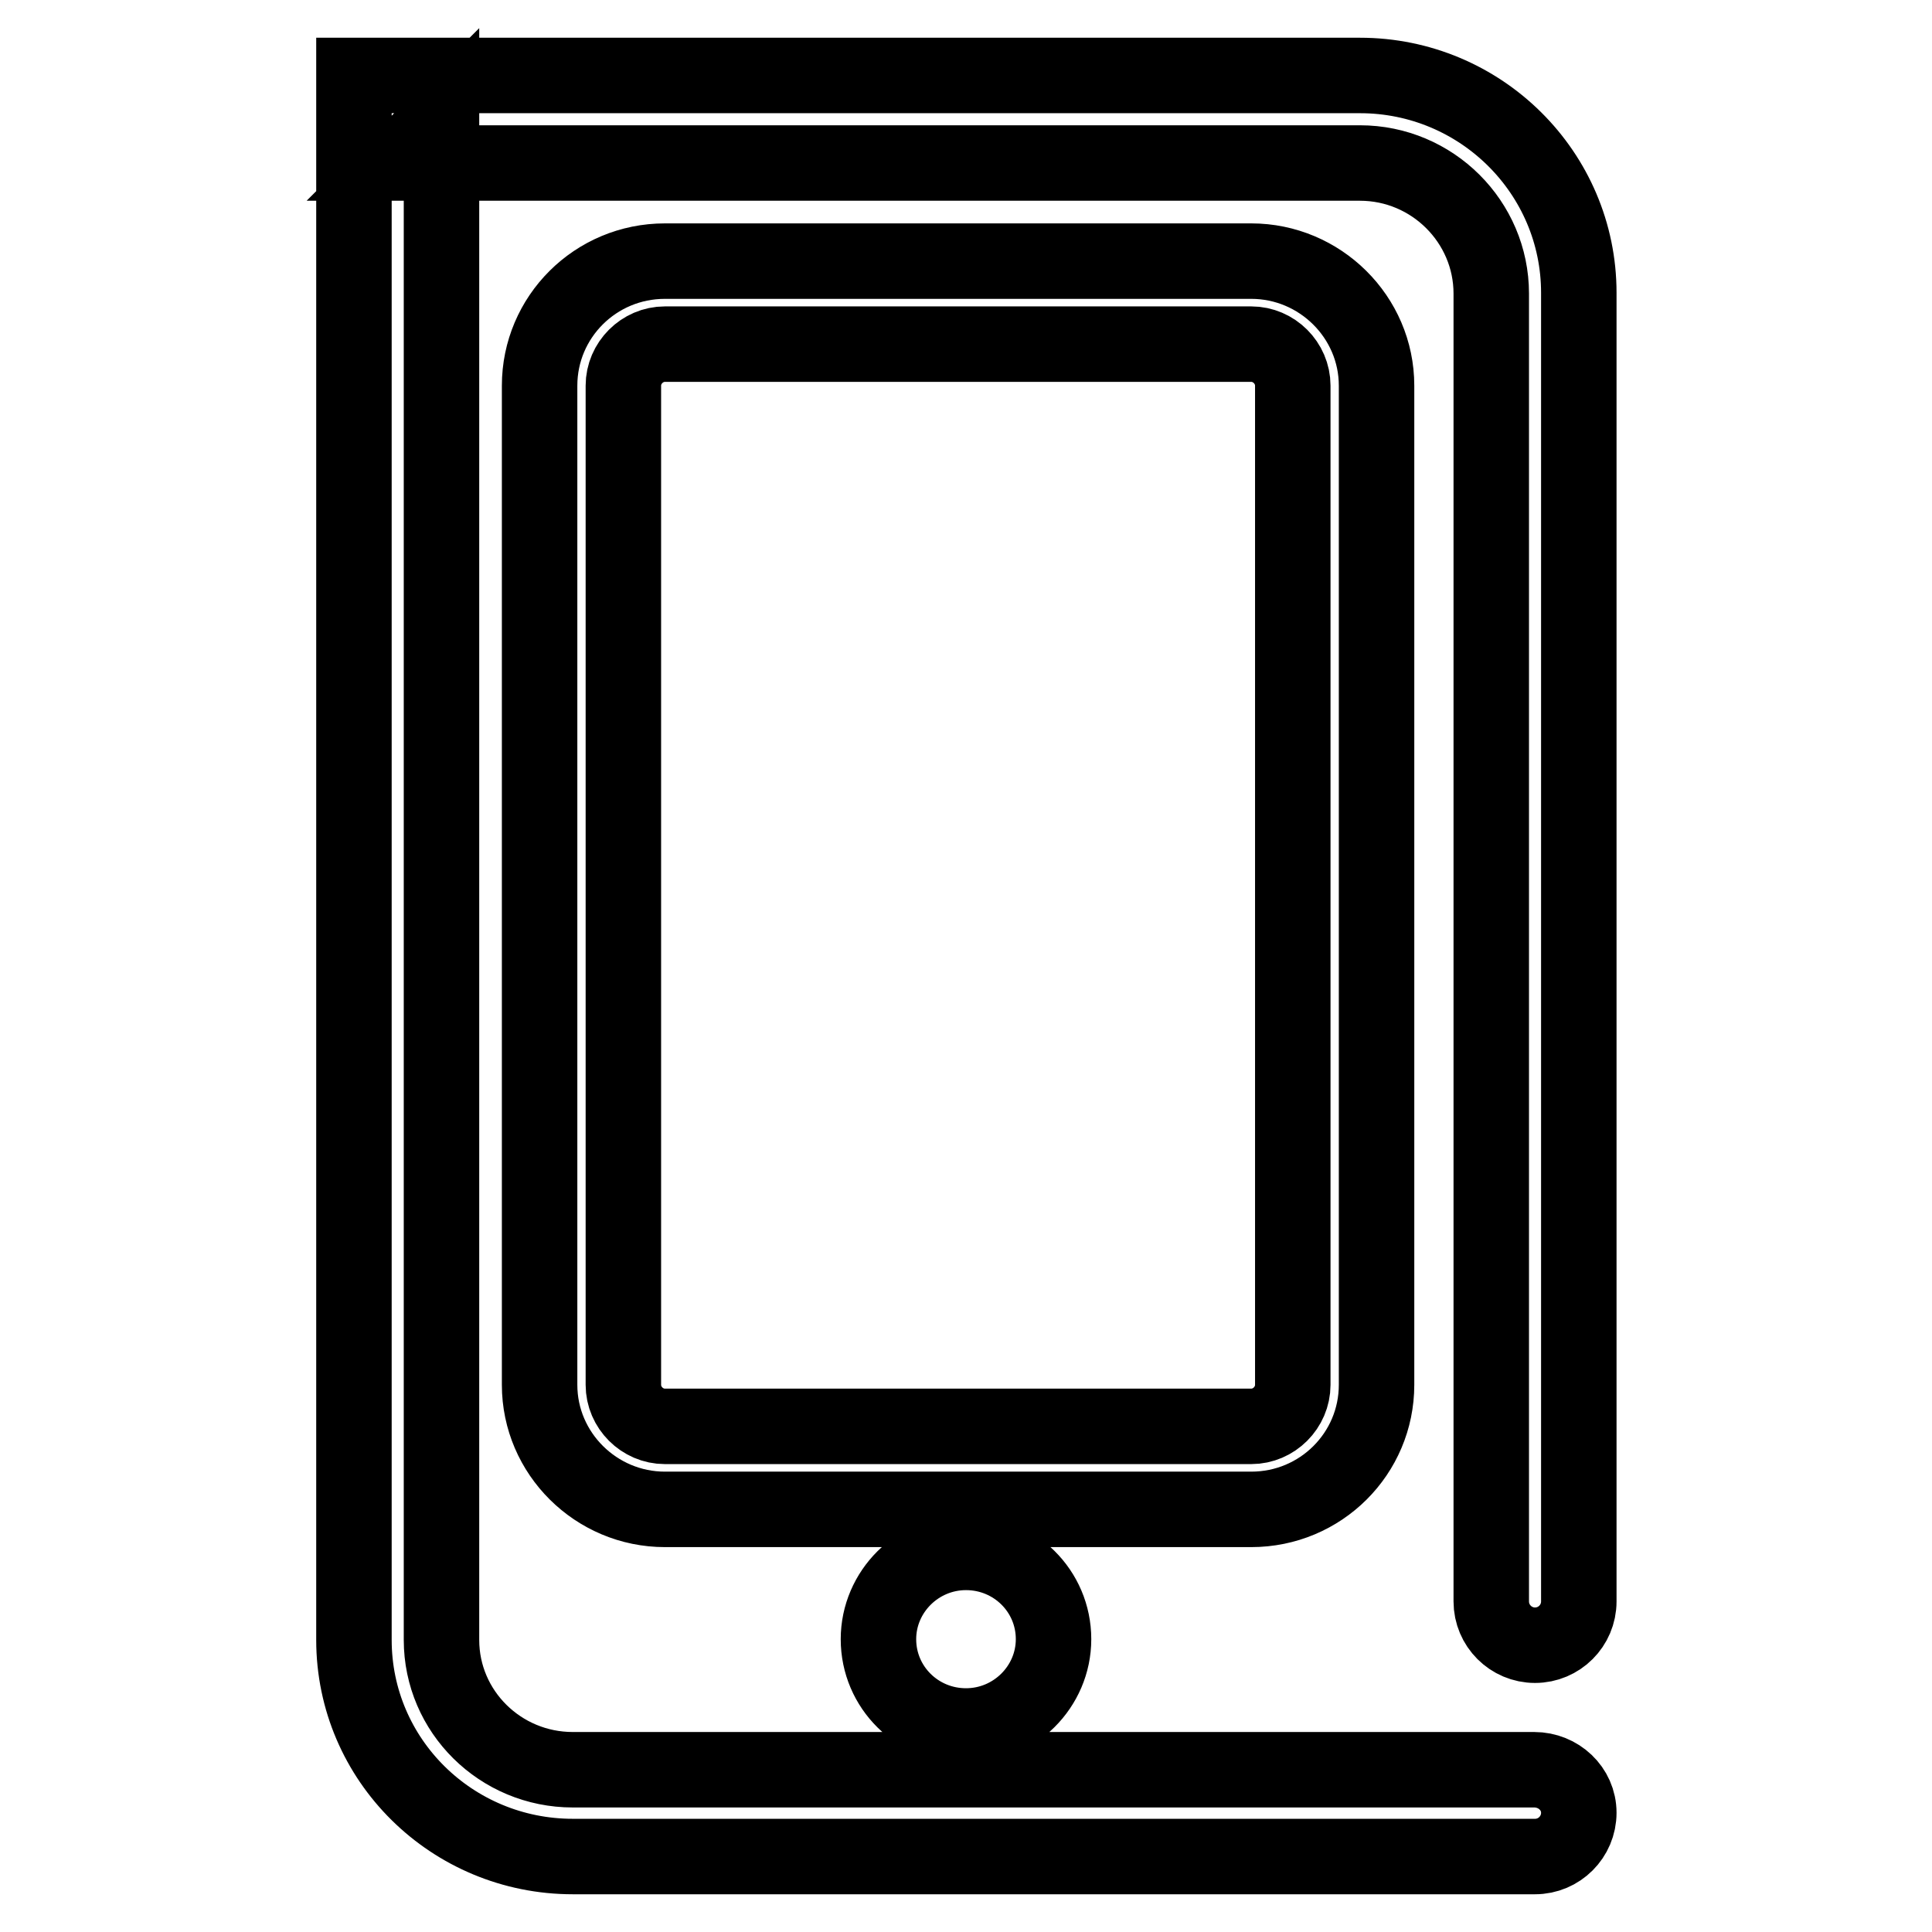
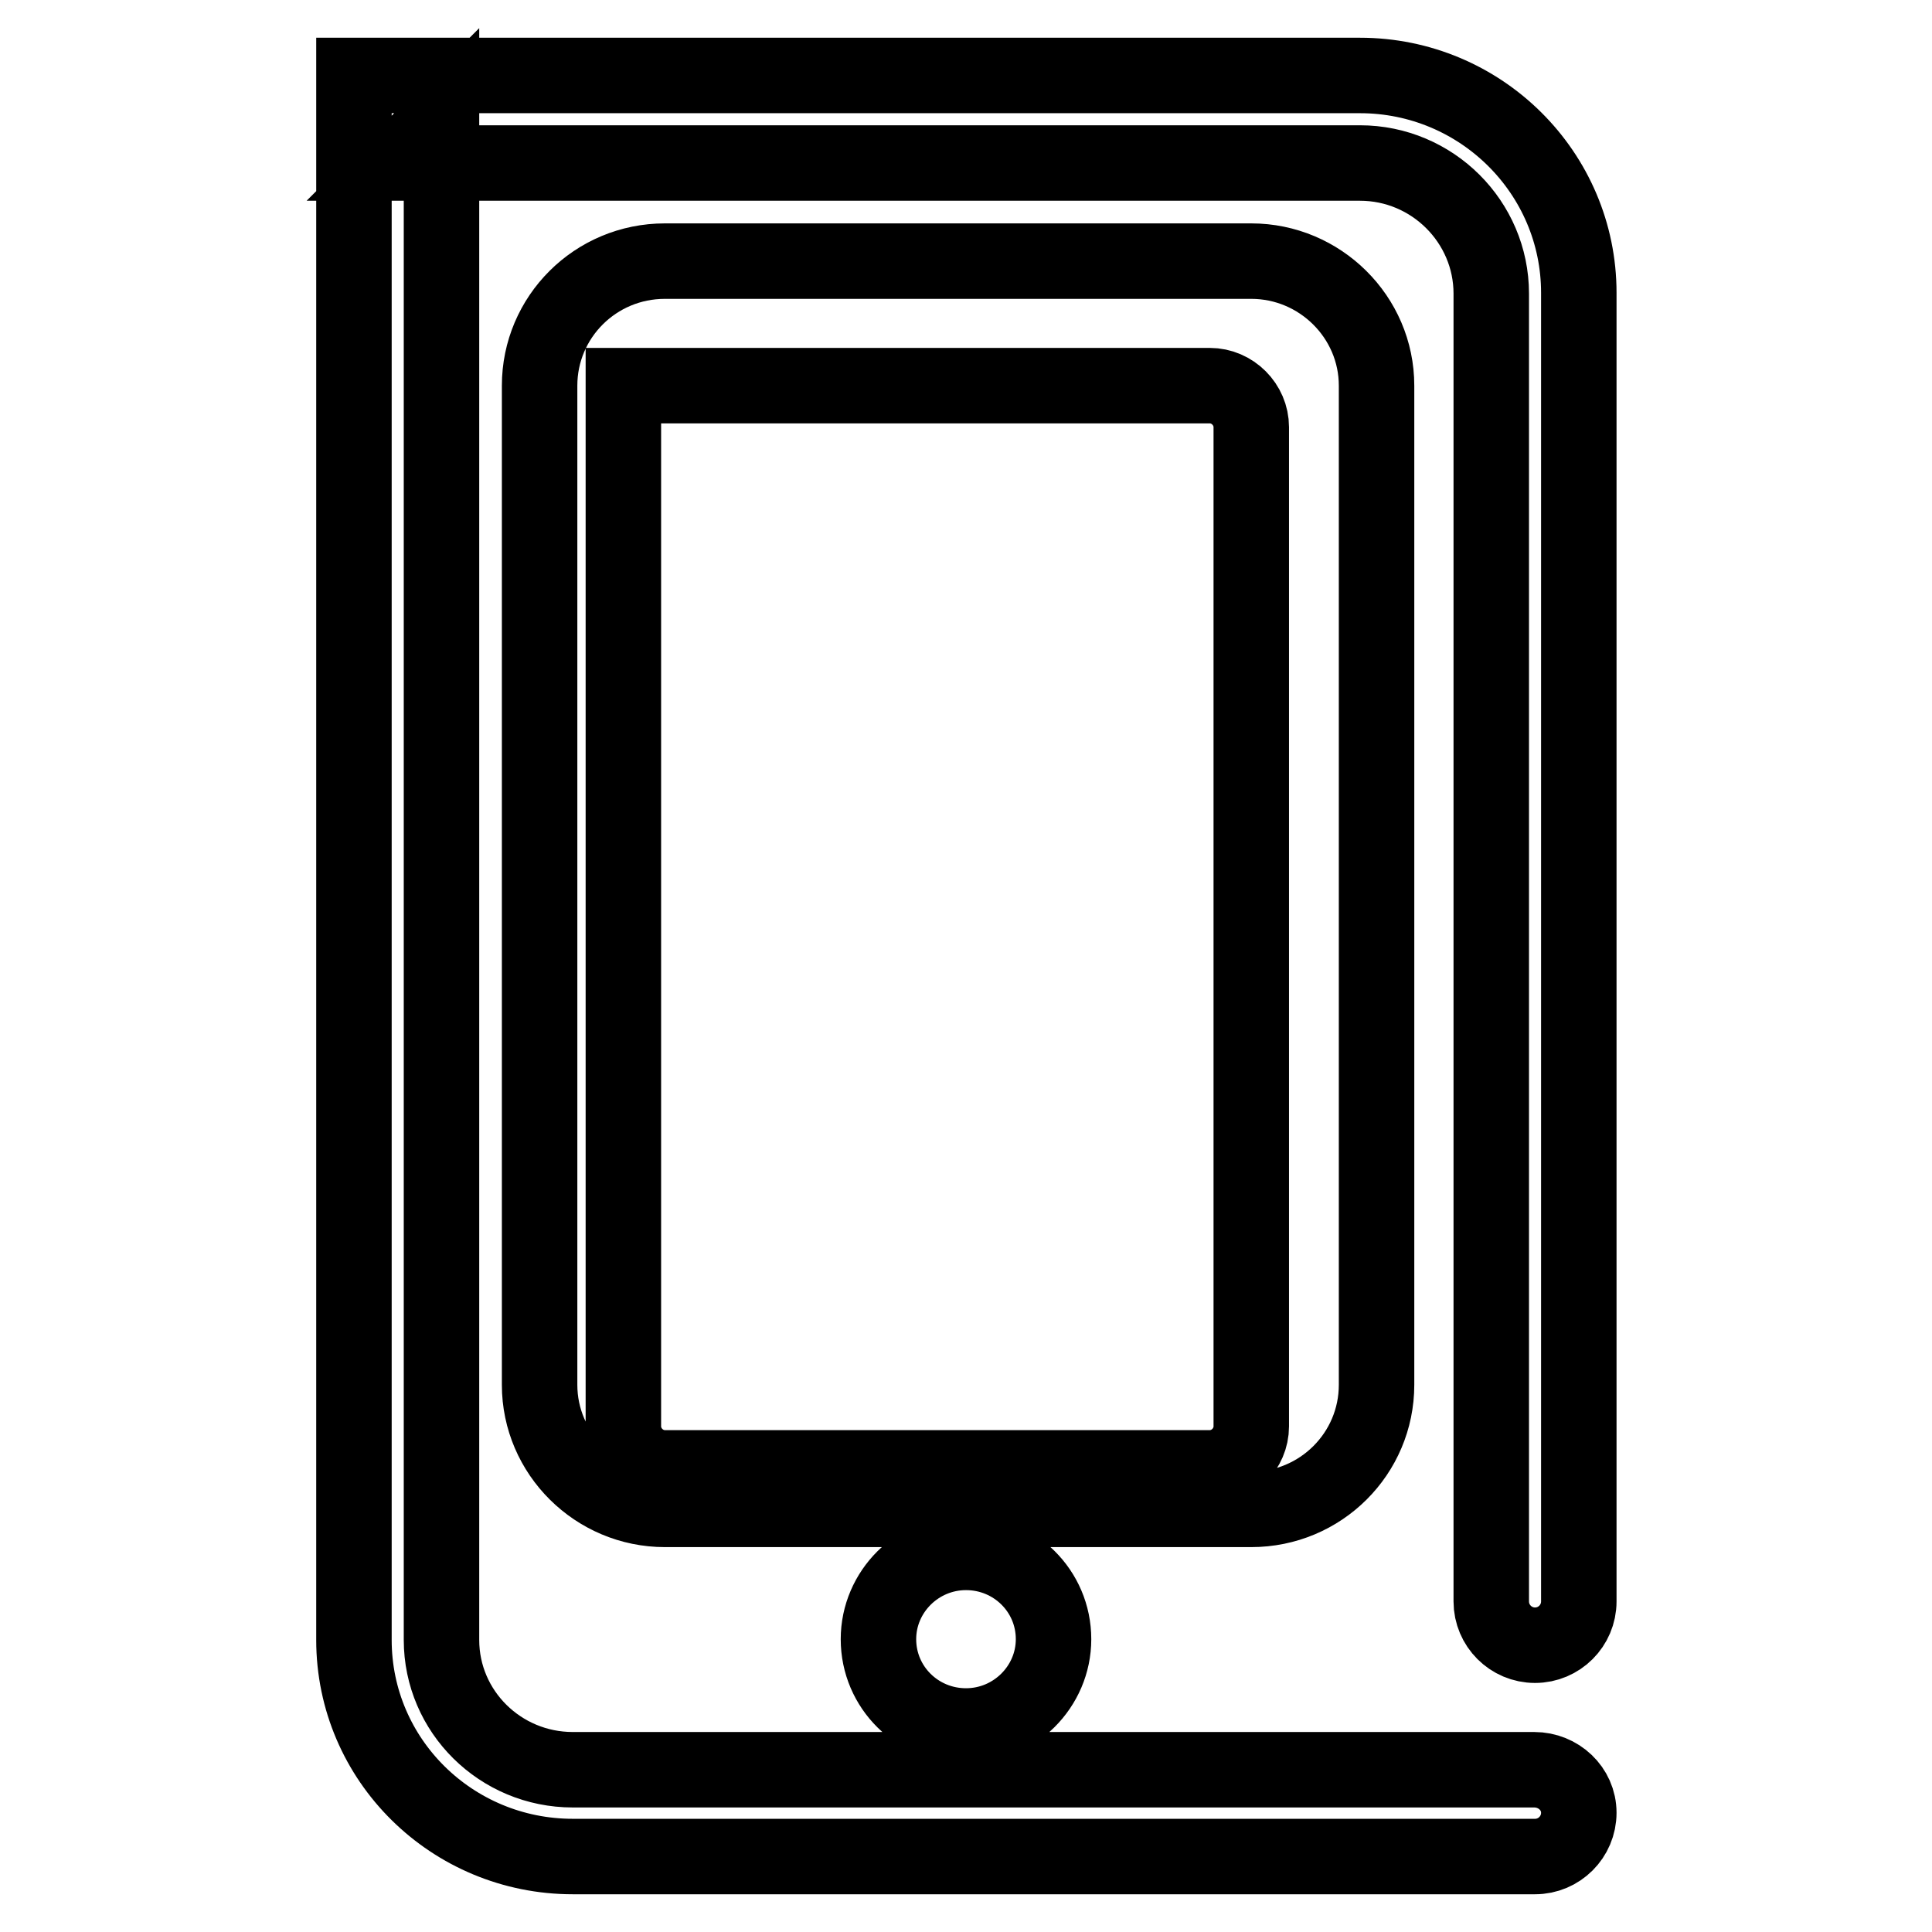
<svg xmlns="http://www.w3.org/2000/svg" version="1.1" x="0px" y="0px" viewBox="0 0 256 256" enable-background="new 0 0 256 256" xml:space="preserve">
  <g>
-     <path stroke-width="10" fill-opacity="0" stroke="#000000" d="M203.3,234.5H75.9c-9.6,0-17.4-7.7-17.4-17.2V15.8l-5.8,5.8h127.5c9.6,0,17.4,7.8,17.4,17.3v173.3 c0,3.2,2.6,5.8,5.8,5.8c3.2,0,5.8-2.6,5.8-5.8V38.8c0-15.9-13-28.8-29-28.8H52.7h-5.8v5.8v201.5c0,15.9,13,28.7,29,28.7h127.5 c3.2,0,5.8-2.6,5.8-5.8S206.5,234.5,203.3,234.5L203.3,234.5z M82.6,51.1c0-3,2.5-5.5,5.5-5.5h77.7c3,0,5.5,2.5,5.5,5.5v132.4 c0,3-2.5,5.5-5.5,5.5H88.1c-3,0-5.5-2.5-5.5-5.5V51.1L82.6,51.1z M71.5,51.1v132.4c0,9.1,7.5,16.5,16.6,16.5h77.7 c9.2,0,16.6-7.4,16.6-16.5V51.1c0-9.1-7.5-16.5-16.6-16.5H88.1C78.9,34.6,71.5,42,71.5,51.1L71.5,51.1z M128,228.7 c6.4,0,11.6-5.2,11.6-11.5c0-6.4-5.2-11.5-11.6-11.5s-11.6,5.2-11.6,11.5C116.4,223.6,121.6,228.7,128,228.7L128,228.7z M128,217.2 L128,217.2L128,217.2L128,217.2L128,217.2L128,217.2z" />
+     <path stroke-width="10" fill-opacity="0" stroke="#000000" d="M203.3,234.5H75.9c-9.6,0-17.4-7.7-17.4-17.2V15.8l-5.8,5.8h127.5c9.6,0,17.4,7.8,17.4,17.3v173.3 c0,3.2,2.6,5.8,5.8,5.8c3.2,0,5.8-2.6,5.8-5.8V38.8c0-15.9-13-28.8-29-28.8H52.7h-5.8v5.8v201.5c0,15.9,13,28.7,29,28.7h127.5 c3.2,0,5.8-2.6,5.8-5.8S206.5,234.5,203.3,234.5L203.3,234.5z M82.6,51.1h77.7c3,0,5.5,2.5,5.5,5.5v132.4 c0,3-2.5,5.5-5.5,5.5H88.1c-3,0-5.5-2.5-5.5-5.5V51.1L82.6,51.1z M71.5,51.1v132.4c0,9.1,7.5,16.5,16.6,16.5h77.7 c9.2,0,16.6-7.4,16.6-16.5V51.1c0-9.1-7.5-16.5-16.6-16.5H88.1C78.9,34.6,71.5,42,71.5,51.1L71.5,51.1z M128,228.7 c6.4,0,11.6-5.2,11.6-11.5c0-6.4-5.2-11.5-11.6-11.5s-11.6,5.2-11.6,11.5C116.4,223.6,121.6,228.7,128,228.7L128,228.7z M128,217.2 L128,217.2L128,217.2L128,217.2L128,217.2L128,217.2z" />
  </g>
</svg>